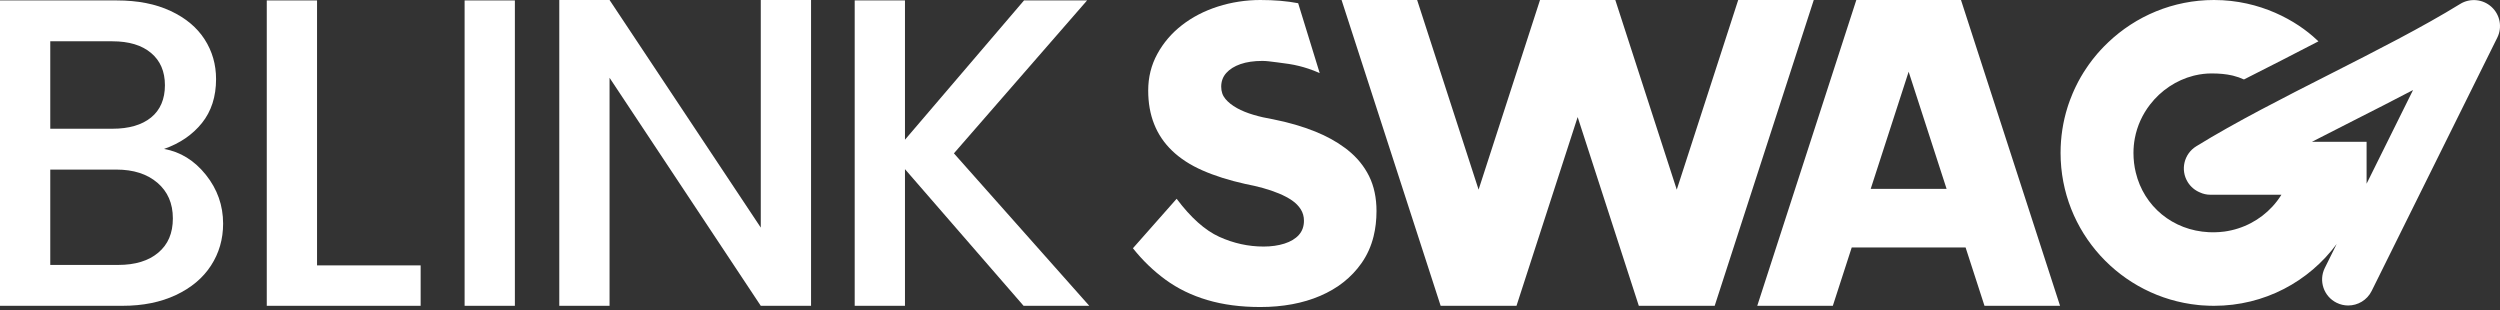
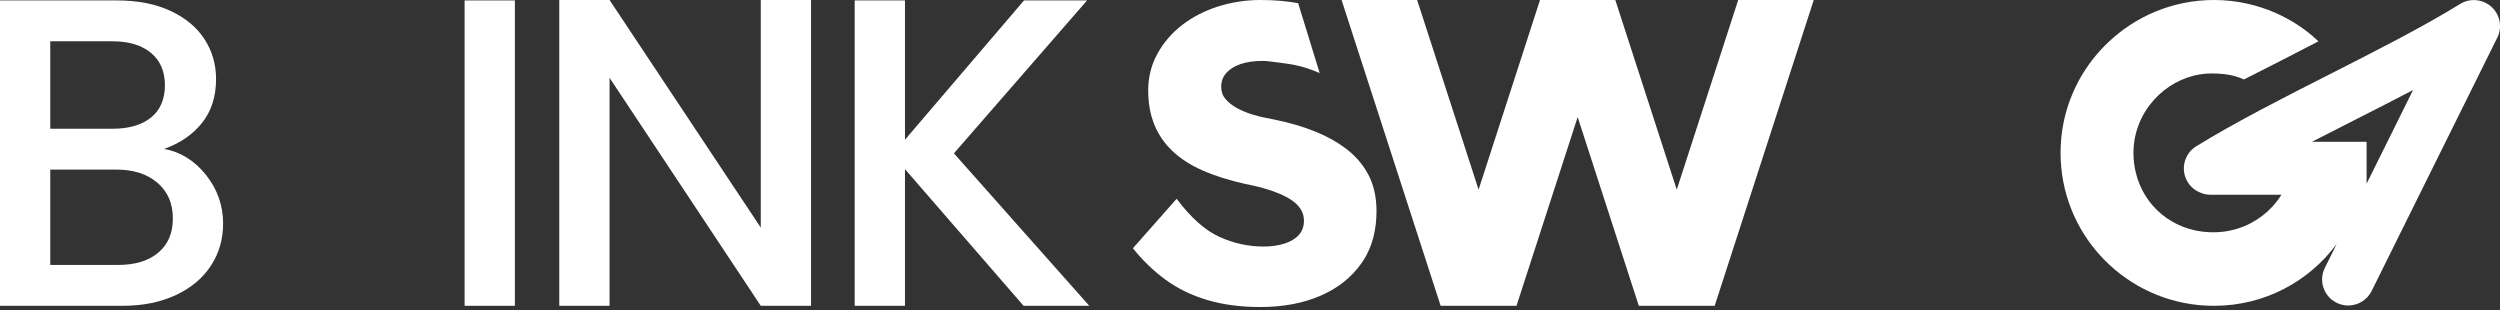
<svg xmlns="http://www.w3.org/2000/svg" width="500" height="62" viewBox="0 0 500 62" fill="none">
  <rect x="0" y="0" width="500" height="62" fill="#333333" stroke="none" />
  <path d="M498.289 1.37C496.566 -0.191 494.01 -0.427 492.03 0.794C484.517 5.426 475.111 10.199 466.014 14.817C456.726 19.531 447.121 24.405 439.243 29.262C436.793 30.775 436.034 33.98 437.551 36.426C438.15 37.387 439.01 38.084 439.985 38.487C440.612 38.781 441.315 38.948 442.084 38.948H456.284C455.762 39.784 455.163 40.578 454.491 41.307C452.054 43.957 448.685 45.796 444.859 46.316C444.197 46.4 443.522 46.448 442.836 46.459C442.491 46.459 442.147 46.466 441.802 46.441H441.792C434.537 46.098 428.775 41.262 427.156 34.511C426.85 33.259 426.693 31.947 426.693 30.58C426.693 29.585 426.787 28.613 426.962 27.677C427.435 25.141 428.511 22.844 430.011 20.909C432.194 18.074 435.278 16.027 438.662 15.157C438.794 15.122 438.92 15.094 439.052 15.063C440.11 14.82 441.196 14.688 442.293 14.688C443.863 14.688 445.189 14.81 446.411 15.087C446.505 15.111 446.599 15.132 446.693 15.157C447.421 15.337 448.11 15.58 448.792 15.892C453.788 13.349 458.839 10.81 463.689 8.267C463.598 8.184 463.508 8.1 463.417 8.017C463.393 7.993 463.372 7.969 463.348 7.955C459.309 4.153 452.061 0 442.801 0C434.596 0 427.136 3.233 421.621 8.486C421.614 8.492 421.607 8.499 421.604 8.506C421.089 8.999 420.58 9.498 420.103 10.026C420.097 10.04 420.072 10.064 420.055 10.081C419.665 10.501 419.285 10.942 418.934 11.386C418.791 11.559 418.652 11.736 418.513 11.906C418.262 12.232 418.022 12.562 417.785 12.884C417.639 13.079 417.499 13.283 417.367 13.492C416.518 14.726 415.776 16.01 415.143 17.335C415.038 17.554 414.934 17.779 414.833 17.994C414.725 18.227 414.614 18.463 414.52 18.706C414.332 19.146 414.157 19.59 413.99 20.038C413.875 20.326 413.775 20.614 413.681 20.909L413.493 21.491C412.594 24.364 412.114 27.42 412.114 30.58C412.114 46.403 424.17 59.437 439.661 61.005C439.884 61.029 440.103 61.043 440.33 61.067C440.827 61.105 441.329 61.13 441.816 61.144C442.147 61.154 442.47 61.161 442.801 61.161C452.911 61.161 461.798 56.294 467.337 48.797L464.963 53.588C463.685 56.165 464.744 59.284 467.33 60.557C468.075 60.925 468.862 61.098 469.642 61.098C471.567 61.098 473.415 60.033 474.327 58.198L499.459 7.525C500.493 5.443 500.016 2.931 498.289 1.37ZM473.318 36.742V28.36H462.39C465.165 26.927 467.974 25.505 470.752 24.093C474.7 22.091 478.703 20.058 482.609 18.008L473.318 36.742Z" fill="white" />
  <path d="M269.574 30.025C269.389 29.876 269.198 29.734 269.007 29.592C267.294 28.312 265.303 27.219 263.04 26.306C260.519 25.29 257.706 24.475 254.594 23.854C253.24 23.628 251.938 23.333 250.692 22.962C249.445 22.595 248.342 22.147 247.381 21.613C246.417 21.075 245.654 20.471 245.087 19.791C244.519 19.115 244.241 18.3 244.241 17.339C244.241 16.27 244.579 15.354 245.261 14.591C245.94 13.831 246.887 13.242 248.105 12.818C249.324 12.395 250.779 12.184 252.474 12.184C253.257 12.184 253.988 12.284 255.451 12.472C257.285 12.707 258.413 12.85 259.837 13.204C260.895 13.467 262.316 13.894 263.941 14.619C262.504 9.96 261.066 5.301 259.632 0.642C257.39 0.212 254.859 0 252.046 0C249.233 0 246.277 0.441 243.559 1.315C240.843 2.189 238.455 3.428 236.387 5.034C234.323 6.64 232.68 8.558 231.465 10.786C230.246 13.013 229.641 15.448 229.641 18.102C229.641 20.586 230.034 22.827 230.831 24.825C231.621 26.827 232.822 28.607 234.434 30.154C236.05 31.704 238.069 33.016 240.502 34.084C242.932 35.156 245.794 36.062 249.073 36.794C250.263 37.019 251.419 37.286 252.554 37.595C253.686 37.904 254.761 38.272 255.781 38.695C256.801 39.118 257.675 39.583 258.413 40.089C259.148 40.599 259.729 41.193 260.154 41.865C260.578 42.542 260.791 43.305 260.791 44.152C260.791 45.276 260.45 46.223 259.771 46.986C259.092 47.746 258.128 48.325 256.885 48.721C255.642 49.116 254.256 49.31 252.728 49.31C249.672 49.31 246.713 48.661 243.858 47.364C241.003 46.067 238.159 43.531 235.329 39.753L226.584 49.65C228.506 52.072 230.688 54.174 233.118 55.95C235.552 57.726 238.337 59.079 241.48 60.009C244.62 60.939 248.14 61.404 252.046 61.404C256.575 61.404 260.578 60.658 264.056 59.166C267.537 57.671 270.281 55.499 272.289 52.651C273.417 51.048 274.232 49.248 274.723 47.246C275.106 45.688 275.301 44.006 275.301 42.209C275.301 39.559 274.806 37.234 273.818 35.229C272.825 33.231 271.409 31.496 269.574 30.029V30.025Z" fill="white" />
  <path d="M32.804 29.788C35.979 28.675 38.506 26.947 40.389 24.602C42.269 22.26 43.213 19.329 43.213 15.815C43.213 12.887 42.447 10.236 40.919 7.863C39.39 5.491 37.127 3.6 34.127 2.195C31.129 0.79 27.544 0.086 23.37 0.086H0V61.16H24.515C28.571 61.16 32.129 60.442 35.185 59.005C38.242 57.569 40.578 55.609 42.196 53.118C43.812 50.627 44.623 47.831 44.623 44.727C44.623 41.094 43.477 37.844 41.183 34.971C38.889 32.102 36.097 30.371 32.807 29.785L32.804 29.788ZM10.054 8.259H22.489C25.782 8.259 28.355 9.036 30.207 10.587C32.059 12.141 32.985 14.292 32.985 17.046C32.985 19.801 32.059 22.011 30.207 23.506C28.355 25.001 25.782 25.747 22.489 25.747H10.054V8.259ZM31.659 50.527C29.719 52.168 27.042 52.986 23.634 52.986H10.054V33.917H23.283C26.691 33.917 29.424 34.794 31.484 36.553C33.542 38.312 34.572 40.685 34.572 43.672C34.572 46.659 33.601 48.886 31.662 50.527H31.659Z" fill="white" />
-   <path d="M63.408 0.086H53.354V61.16H84.128V53.077H63.408V0.086Z" fill="white" />
  <path d="M102.975 0.086H92.921V61.16H102.975V0.086Z" fill="white" />
  <path d="M152.155 45.519L121.91 0H111.856V61.161H121.91V15.556L152.155 61.161H162.209V0H152.155V45.519Z" fill="white" />
  <path d="M217.415 0.086H204.802L180.994 27.943V0.086H170.94V61.16H180.994V33.83L204.715 61.16H217.853L190.783 30.669L217.415 0.086Z" fill="white" />
-   <path d="M371.265 0L351.45 61.161H366.566L370.346 49.491H393.117L396.898 61.161H412.01L392.198 0H371.265ZM374.141 37.775L381.73 14.348L389.319 37.775H374.138H374.141Z" fill="white" />
  <path d="M347.641 0L335.352 37.931L323.088 0.083L323.063 0H308.003L307.976 0.083L295.718 37.925L283.426 0H268.314L288.129 61.161H303.3L315.533 23.41L327.763 61.161H342.938L362.753 0H347.641Z" fill="white" />
</svg>